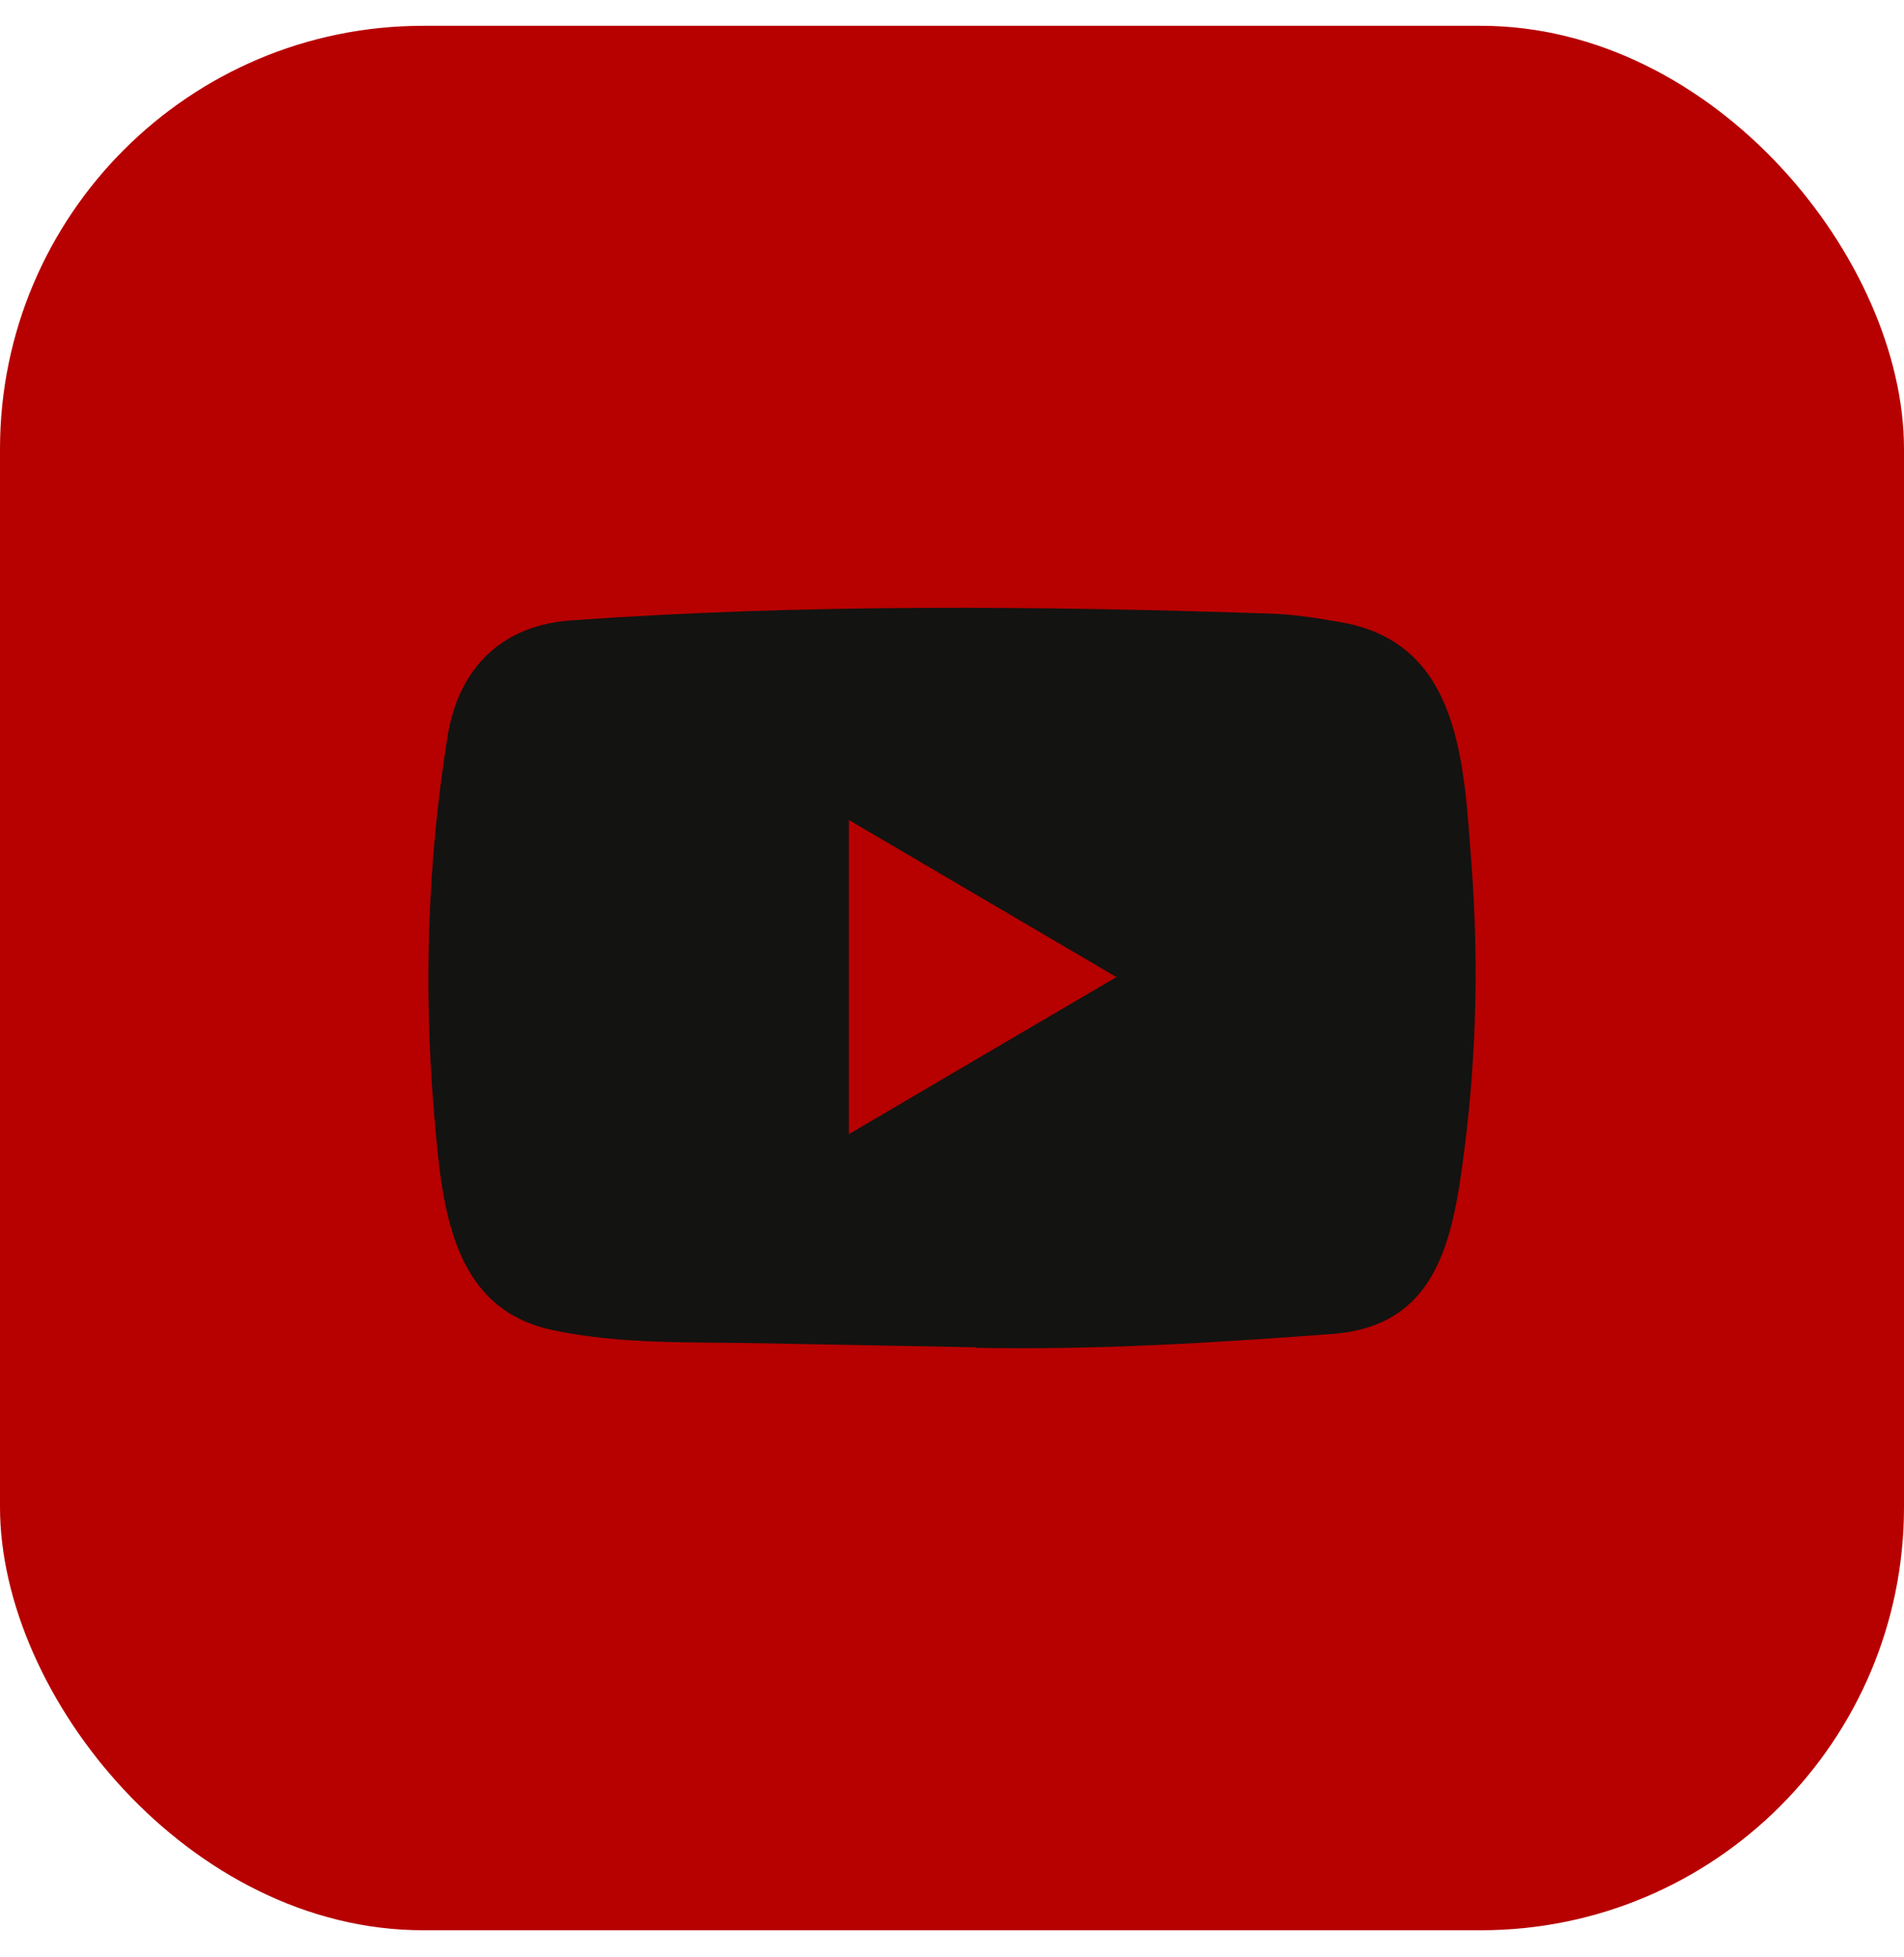
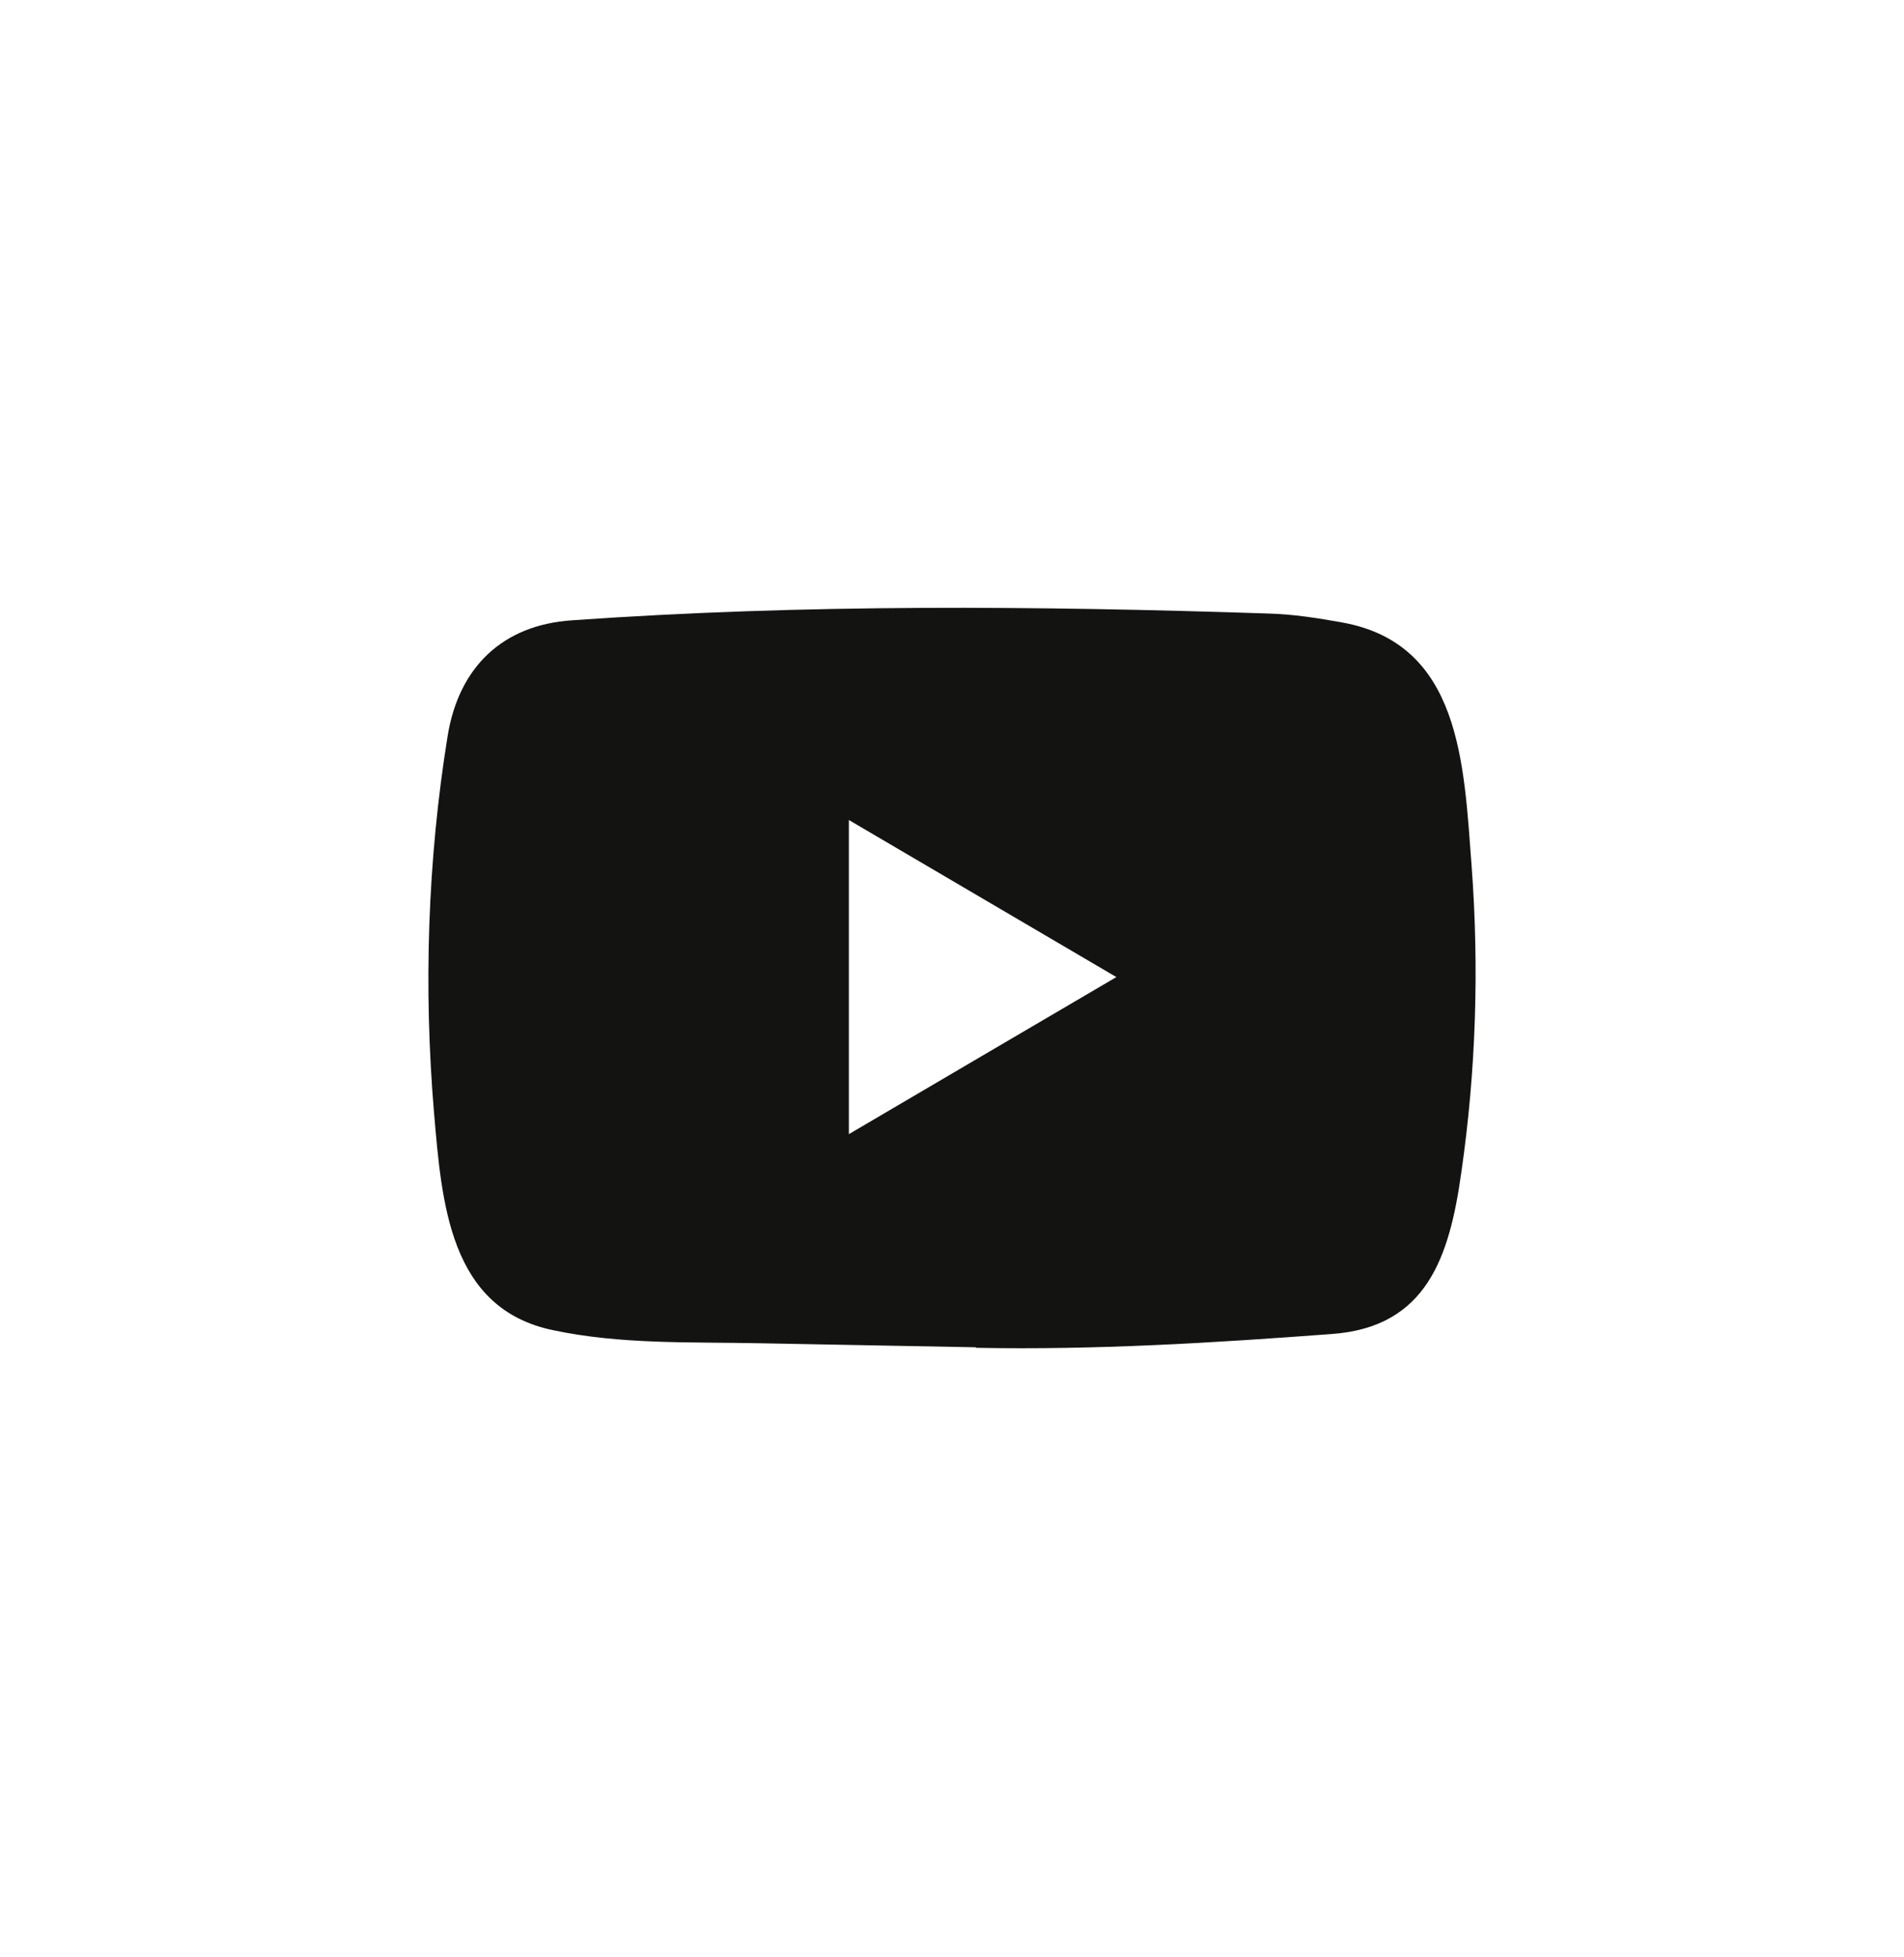
<svg xmlns="http://www.w3.org/2000/svg" width="36" height="37" viewBox="0 0 36 37" fill="none">
-   <rect y="0.488" width="36" height="36" rx="8" fill="#b70000" />
  <path d="M18.439 25.468L14.376 25.392C13.061 25.365 11.743 25.418 10.453 25.144C8.492 24.735 8.353 22.727 8.207 21.042C8.007 18.675 8.084 16.264 8.463 13.916C8.676 12.598 9.516 11.812 10.815 11.726C15.2 11.416 19.615 11.453 23.991 11.598C24.453 11.611 24.918 11.684 25.374 11.766C27.623 12.169 27.678 14.444 27.824 16.36C27.969 18.295 27.908 20.24 27.63 22.162C27.407 23.754 26.98 25.088 25.18 25.217C22.924 25.386 20.72 25.521 18.458 25.478C18.458 25.468 18.445 25.468 18.439 25.468ZM16.05 21.439C17.75 20.441 19.418 19.46 21.108 18.47C19.405 17.472 17.741 16.492 16.05 15.501V21.439Z" fill="#131311" />
</svg>